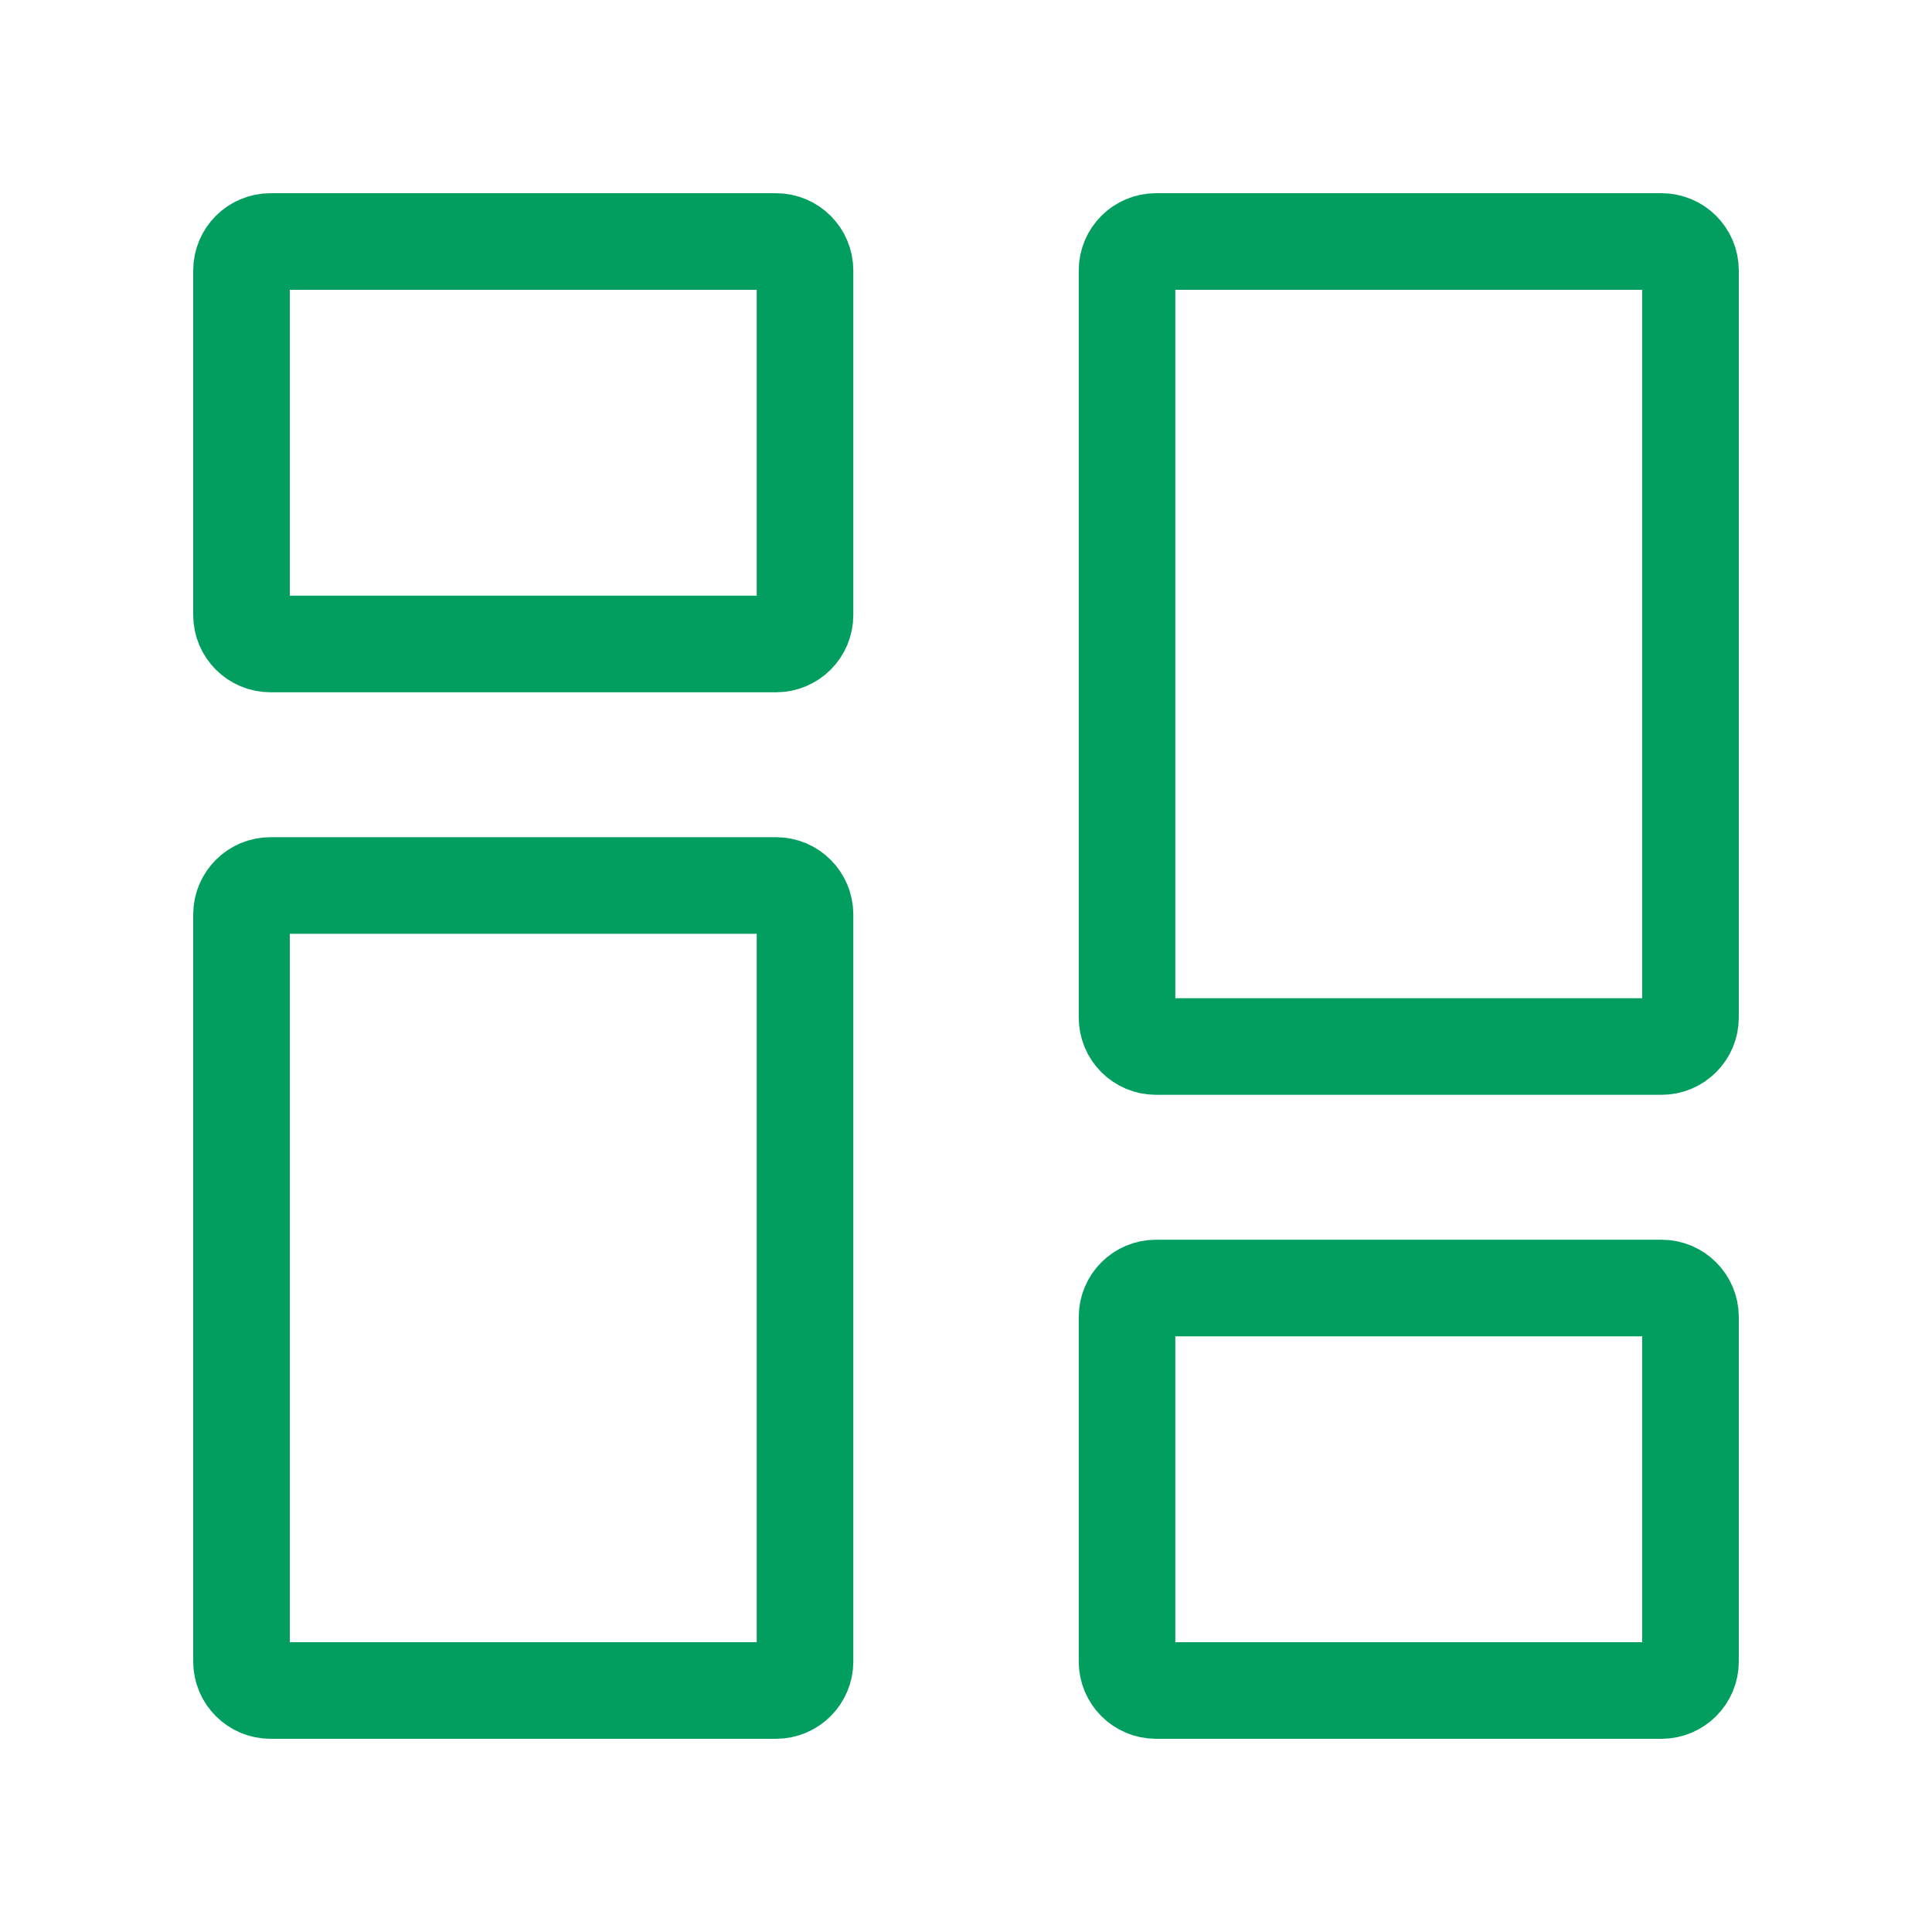
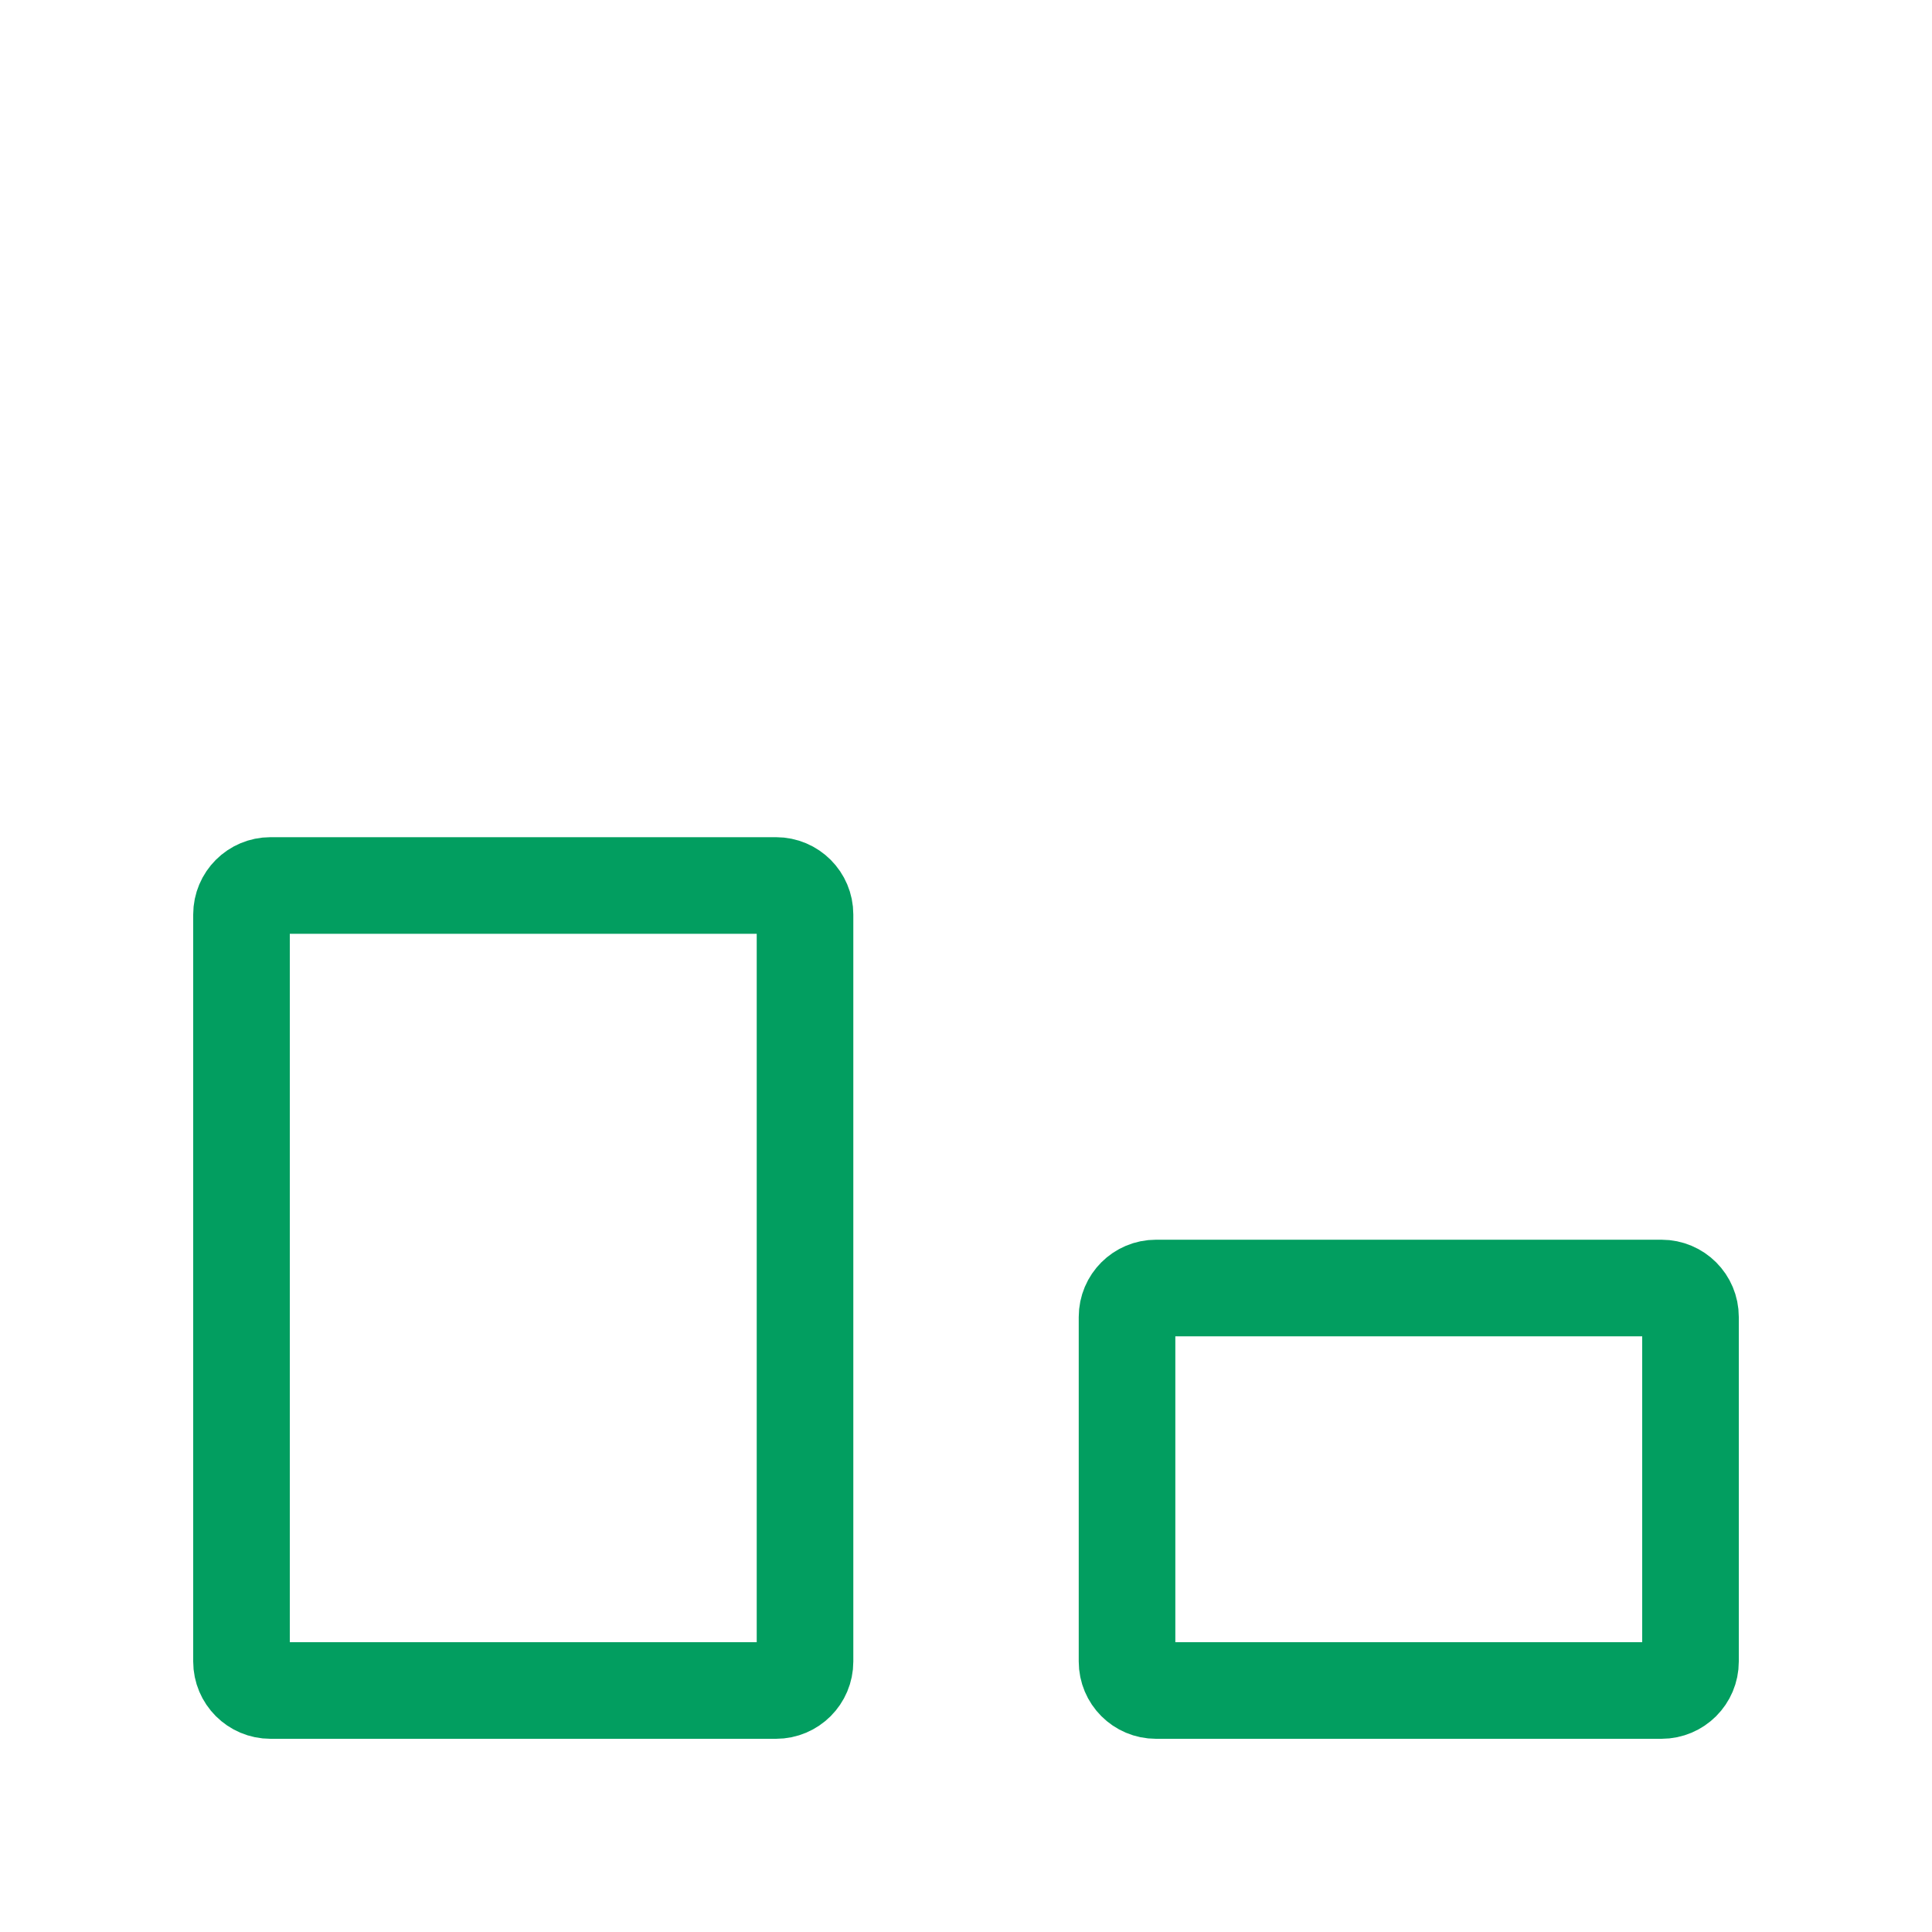
<svg xmlns="http://www.w3.org/2000/svg" width="40" height="40" viewBox="0 0 40 40" fill="none">
-   <path d="M5 12.733V5.6C5 5.269 5.269 5 5.6 5H16.067C16.398 5 16.667 5.269 16.667 5.6V12.733C16.667 13.065 16.398 13.333 16.067 13.333H5.6C5.269 13.333 5 13.065 5 12.733Z" stroke="#029E60" stroke-width="2" />
  <path d="M23.334 34.4V27.267C23.334 26.935 23.602 26.667 23.933 26.667H34.4C34.731 26.667 35 26.935 35 27.267V34.4C35 34.731 34.731 35 34.4 35H23.933C23.602 35 23.334 34.731 23.334 34.4Z" stroke="#029E60" stroke-width="2" />
-   <path d="M23.334 21.067V5.6C23.334 5.269 23.602 5 23.933 5H34.4C34.731 5 35 5.269 35 5.6V21.067C35 21.398 34.731 21.667 34.4 21.667H23.933C23.602 21.667 23.334 21.398 23.334 21.067Z" stroke="#029E60" stroke-width="2" />
  <path d="M5 34.4V18.933C5 18.602 5.269 18.333 5.6 18.333H16.067C16.398 18.333 16.667 18.602 16.667 18.933V34.4C16.667 34.731 16.398 35 16.067 35H5.6C5.269 35 5 34.731 5 34.4Z" stroke="#029E60" stroke-width="2" />
</svg>